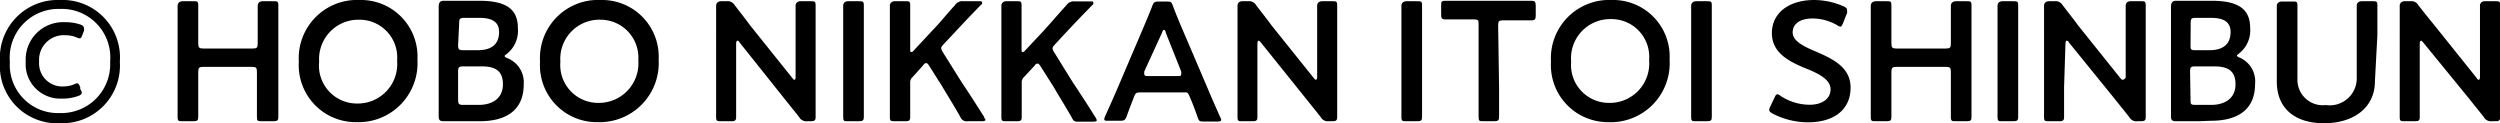
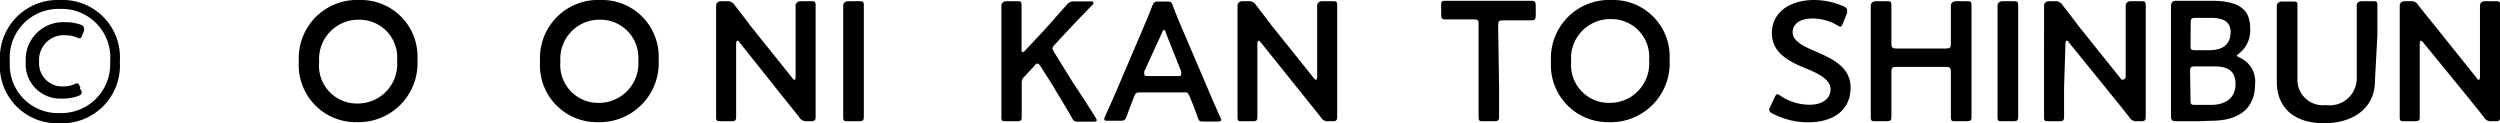
<svg xmlns="http://www.w3.org/2000/svg" viewBox="0 0 162.3 8">
  <title>アセット 19</title>
  <g id="3e41069d-651f-421d-a2ee-9eb8d8578ecd" data-name="レイヤー 2">
    <g id="abcdf08c-f8cb-4ab6-aaaa-152d01dff80b" data-name="desgin">
      <path d="M3.89,0A3.73,3.73,0,0,1,7.78,4a3.75,3.75,0,0,1-3.89,4A3.72,3.72,0,0,1,0,4,3.75,3.75,0,0,1,3.89,0Zm0,.58A3.16,3.16,0,0,0,.64,4,3.13,3.13,0,0,0,3.89,7.34,3.17,3.17,0,0,0,7.15,4,3.15,3.15,0,0,0,3.89.58ZM5.31,6c0,.1-.06.17-.23.23A3,3,0,0,1,4,6.4,2.24,2.24,0,0,1,1.67,4,2.43,2.43,0,0,1,4.21,1.44a3.07,3.07,0,0,1,1,.15c.17.06.23.13.24.23a.5.5,0,0,1,0,.19l-.09.23c-.07.18-.1.25-.19.25a.75.75,0,0,1-.22-.07,1.78,1.78,0,0,0-.67-.13A1.6,1.6,0,0,0,2.54,4a1.5,1.5,0,0,0,1.6,1.61,1.8,1.8,0,0,0,.66-.13A.49.49,0,0,1,5,5.41c.1,0,.14.08.21.26l0,.12A.5.5,0,0,1,5.31,6Z" />
-       <path d="M12.87,5.67c0,.63,0,1.84,0,1.92,0,.23-.06.28-.32.28h-.7c-.25,0-.32,0-.32-.28,0-.08,0-1.29,0-1.92V2.28c0-.64,0-1.85,0-1.93s.07-.27.32-.27h.7c.26,0,.32,0,.32.27s0,1.29,0,1.93v.54c0,.27.06.33.33.33h3.2c.28,0,.33-.06.33-.33V2.28c0-.64,0-1.85,0-1.93s.06-.27.32-.27h.7c.25,0,.32,0,.32.27s0,1.29,0,1.93V5.67c0,.63,0,1.84,0,1.92,0,.23-.07.28-.32.28H17c-.26,0-.32,0-.32-.28,0-.08,0-1.29,0-1.92v-1c0-.27-.05-.33-.33-.33H13.2c-.27,0-.33.06-.33.33Z" />
      <path d="M27.1,3.87a3.83,3.83,0,0,1-3.94,4.06A3.7,3.7,0,0,1,19.4,4a3.78,3.78,0,0,1,3.93-4A3.67,3.67,0,0,1,27.1,3.87ZM20.72,4A2.46,2.46,0,0,0,23.2,6.72a2.56,2.56,0,0,0,2.58-2.78A2.45,2.45,0,0,0,23.3,1.28,2.55,2.55,0,0,0,20.72,4Z" />
-       <path d="M30.25,7.87l-1.46,0c-.23,0-.31-.08-.31-.31s0-1.27,0-1.88V2.24c0-.53,0-1.65,0-1.83s.06-.36.31-.36.94,0,1.46,0h.85c1.58,0,2.52.42,2.52,1.76A1.91,1.91,0,0,1,32.9,3.5c-.09.06-.14.11-.14.14s.05.09.17.13A1.69,1.69,0,0,1,34,5.48c0,1.64-1.09,2.39-2.86,2.39Zm-.51-4.94c0,.27.06.33.33.33H31c.82,0,1.4-.31,1.4-1.19,0-.73-.59-.91-1.26-.91h-1c-.27,0-.33.05-.33.33Zm0,3.55c0,.27.06.33.33.33h1c.91,0,1.58-.43,1.58-1.34s-.54-1.16-1.38-1.16H30.07c-.27,0-.33.06-.33.33Z" />
      <path d="M42.76,3.87a3.84,3.84,0,0,1-3.95,4.06A3.69,3.69,0,0,1,35.06,4,3.77,3.77,0,0,1,39,0,3.68,3.68,0,0,1,42.76,3.87ZM36.38,4a2.46,2.46,0,0,0,2.47,2.68,2.57,2.57,0,0,0,2.59-2.78A2.46,2.46,0,0,0,39,1.28,2.54,2.54,0,0,0,36.38,4Z" />
      <path d="M47.79,5.67c0,.63,0,1.84,0,1.92,0,.23-.07.28-.32.28h-.66c-.25,0-.32,0-.32-.28,0-.08,0-1.29,0-1.92V2.17c0-.62,0-1.74,0-1.82s.07-.27.32-.27h.36a.53.53,0,0,1,.53.26c.34.45.69.88,1,1.31l2.75,3.43c.05.07.09.1.13.1s.07-.06.07-.17V2.28c0-.64,0-1.85,0-1.93s.07-.27.32-.27h.66c.25,0,.32,0,.32.27s0,1.29,0,1.93v3.5c0,.6,0,1.73,0,1.81,0,.23-.07.28-.32.28h-.22a.53.53,0,0,1-.53-.27c-.33-.42-.65-.81-1-1.25L48,2.74c0-.07-.1-.1-.13-.1s-.08.07-.08.18Z" />
      <path d="M55.05,7.87c-.25,0-.31,0-.31-.28,0-.08,0-1.29,0-1.92V2.28c0-.64,0-1.85,0-1.93s.06-.27.31-.27h.71c.25,0,.32,0,.32.27s0,1.29,0,1.93V5.67c0,.63,0,1.84,0,1.92,0,.23-.07.28-.32.28Z" />
-       <path d="M59.09,5.67c0,.63,0,1.84,0,1.92,0,.23-.06.28-.31.28h-.69c-.25,0-.32,0-.32-.28,0-.08,0-1.29,0-1.92V2.28c0-.64,0-1.85,0-1.93s.07-.27.32-.27h.69c.25,0,.31,0,.31.27s0,1.29,0,1.93V3.2c0,.12,0,.18.08.18a.19.19,0,0,0,.14-.09L60.51,2C61,1.5,61.39,1,62,.33a.57.57,0,0,1,.55-.25h1c.14,0,.21,0,.21.1s0,.08-.09.15c-.87.89-1.34,1.4-1.9,2l-.51.54c-.1.11-.16.19-.16.26a.66.66,0,0,0,.11.26L62.4,5.29c.42.63.82,1.24,1.49,2.3,0,.09.09.14.09.19s-.08.09-.25.09h-.9a.44.44,0,0,1-.49-.29c-.46-.81-.82-1.37-1.19-2l-.83-1.31c-.07-.12-.13-.17-.18-.17s-.12,0-.21.14L59.25,5a.45.45,0,0,0-.16.39Z" />
      <path d="M66.33,5.67c0,.63,0,1.84,0,1.92,0,.23-.06.28-.32.28h-.68c-.25,0-.32,0-.32-.28,0-.08,0-1.29,0-1.92V2.28c0-.64,0-1.85,0-1.93s.07-.27.32-.27H66c.26,0,.32,0,.32.27s0,1.29,0,1.93V3.2c0,.12,0,.18.08.18a.21.21,0,0,0,.14-.09L67.75,2c.45-.49.88-1,1.48-1.66a.58.58,0,0,1,.55-.25h1c.14,0,.2,0,.2.1s0,.08-.08.15c-.87.89-1.35,1.4-1.91,2l-.5.54c-.1.11-.16.19-.16.26a.66.66,0,0,0,.11.26l1.19,1.92c.42.63.82,1.24,1.49,2.3a.45.45,0,0,1,.08.19c0,.06-.07.09-.24.09h-.9c-.29,0-.35,0-.49-.29-.47-.81-.82-1.37-1.19-2l-.83-1.31c-.08-.12-.13-.17-.18-.17s-.13,0-.21.14L66.48,5a.47.47,0,0,0-.15.39Z" />
      <path d="M74.1,6c-.29,0-.37,0-.47.26s-.29.74-.48,1.27c-.1.26-.15.31-.44.31h-.77c-.18,0-.25,0-.25-.11a.49.49,0,0,1,.06-.19c.34-.77.59-1.32.82-1.86L74.14,2c.2-.47.43-1,.66-1.6.1-.26.15-.3.44-.3h.47c.29,0,.34,0,.44.3.23.6.45,1.13.65,1.59l1.59,3.72c.24.57.48,1.12.82,1.88a.4.4,0,0,1,.07.19c0,.08-.08.11-.26.11h-.84c-.29,0-.34,0-.44-.31-.19-.53-.33-.9-.49-1.27S77.09,6,76.79,6Zm.19-1.37a.58.58,0,0,0,0,.19c0,.1.08.12.25.12h1.88c.18,0,.26,0,.26-.12a.44.44,0,0,0,0-.19l-1-2.51c0-.11-.08-.18-.12-.18s-.08.05-.12.18Z" />
      <path d="M81.63,5.67c0,.63,0,1.84,0,1.92,0,.23-.06.28-.32.28h-.66c-.25,0-.31,0-.31-.28,0-.08,0-1.29,0-1.92V2.17c0-.62,0-1.74,0-1.82s.06-.27.31-.27h.37a.53.53,0,0,1,.53.26c.34.45.69.88,1,1.31l2.75,3.43c.06.07.1.1.13.1s.08-.06.08-.17V2.28c0-.64,0-1.85,0-1.93s.06-.27.32-.27h.66c.25,0,.32,0,.32.27s0,1.29,0,1.93v3.5c0,.6,0,1.73,0,1.81,0,.23-.07.28-.32.28h-.22a.52.52,0,0,1-.53-.27c-.33-.42-.65-.81-1-1.25L81.84,2.74c-.06-.07-.1-.1-.13-.1s-.08.07-.08.18Z" />
-       <path d="M91.3,7.87c-.25,0-.32,0-.32-.28,0-.08,0-1.29,0-1.92V2.28c0-.64,0-1.85,0-1.93s.07-.27.32-.27H92c.26,0,.32,0,.32.27s0,1.29,0,1.93V5.67c0,.63,0,1.84,0,1.92,0,.23-.06.28-.32.28Z" />
      <path d="M97.32,5.67c0,.63,0,1.84,0,1.92,0,.23-.07.28-.32.28h-.69c-.26,0-.32,0-.32-.28,0-.08,0-1.29,0-1.92V1.59c0-.27,0-.33-.33-.33h-.34c-.46,0-1.41,0-1.48,0-.24,0-.28-.07-.28-.32V.37c0-.25,0-.32.28-.32l1.59,0h2.4l1.59,0c.23,0,.28.07.28.32V1c0,.25-.05.32-.28.32-.07,0-1,0-1.48,0h-.35c-.28,0-.33.06-.33.33Z" />
      <path d="M108.39,3.87a3.83,3.83,0,0,1-4,4.06A3.7,3.7,0,0,1,100.69,4a3.78,3.78,0,0,1,3.93-4A3.67,3.67,0,0,1,108.39,3.87ZM102,4a2.46,2.46,0,0,0,2.48,2.68,2.56,2.56,0,0,0,2.58-2.78,2.45,2.45,0,0,0-2.48-2.66A2.54,2.54,0,0,0,102,4Z" />
-       <path d="M110.11,7.87c-.25,0-.32,0-.32-.28,0-.08,0-1.29,0-1.92V2.28c0-.64,0-1.85,0-1.93s.07-.27.32-.27h.7c.26,0,.32,0,.32.27s0,1.29,0,1.93V5.67c0,.63,0,1.84,0,1.92,0,.23-.06.28-.32.28Z" />
      <path d="M120.14,5.69c0,1.42-1.07,2.25-2.76,2.25a5,5,0,0,1-2.31-.57c-.14-.08-.21-.14-.21-.24a.49.49,0,0,1,.07-.22l.27-.57c.07-.15.11-.22.19-.22a.42.42,0,0,1,.21.11,3.46,3.46,0,0,0,1.88.57c.82,0,1.36-.39,1.36-1s-.7-1-1.61-1.36c-1.07-.44-2.2-1-2.2-2.29S116.11,0,117.79,0a4.79,4.79,0,0,1,1.89.41c.15.07.23.13.23.23a.76.76,0,0,1,0,.21l-.26.65c-.06.15-.11.23-.17.23a.5.5,0,0,1-.22-.1,3.24,3.24,0,0,0-1.57-.43c-.88,0-1.31.38-1.31.9s.58.86,1.49,1.24C119,3.83,120.14,4.37,120.14,5.69Z" />
      <path d="M122.79,5.67c0,.63,0,1.84,0,1.92,0,.23-.06.28-.31.28h-.71c-.25,0-.32,0-.32-.28,0-.08,0-1.29,0-1.92V2.28c0-.64,0-1.85,0-1.93s.07-.27.32-.27h.71c.25,0,.31,0,.31.27s0,1.29,0,1.93v.54c0,.27.06.33.33.33h3.2c.28,0,.33-.06.33-.33V2.28c0-.64,0-1.85,0-1.93s.07-.27.32-.27h.7c.26,0,.32,0,.32.27s0,1.29,0,1.93V5.67c0,.63,0,1.84,0,1.92,0,.23-.06.28-.32.28h-.7c-.25,0-.32,0-.32-.28,0-.08,0-1.29,0-1.92v-1c0-.27-.05-.33-.33-.33h-3.2c-.27,0-.33.06-.33.33Z" />
      <path d="M130,7.87c-.26,0-.32,0-.32-.28,0-.08,0-1.29,0-1.92V2.28c0-.64,0-1.85,0-1.93s.06-.27.32-.27h.7c.25,0,.32,0,.32.27s0,1.29,0,1.93V5.67c0,.63,0,1.84,0,1.92,0,.23-.07.28-.32.28Z" />
      <path d="M134,5.67c0,.63,0,1.84,0,1.92,0,.23-.07.28-.32.28h-.66c-.26,0-.32,0-.32-.28,0-.08,0-1.29,0-1.92V2.17c0-.62,0-1.74,0-1.82s.06-.27.32-.27h.36a.53.53,0,0,1,.53.26c.34.45.69.88,1,1.31l2.75,3.43c.06.07.1.1.14.1S138,5.12,138,5V2.28c0-.64,0-1.85,0-1.93s.06-.27.32-.27h.66c.25,0,.32,0,.32.27s0,1.29,0,1.93v3.5c0,.6,0,1.73,0,1.81,0,.23-.07.28-.32.28h-.22a.52.52,0,0,1-.53-.27c-.33-.42-.65-.81-1-1.25l-2.93-3.61c0-.07-.1-.1-.13-.1s-.08.07-.08.18Z" />
      <path d="M142.71,7.87l-1.46,0c-.23,0-.31-.08-.31-.31s0-1.27,0-1.88V2.24c0-.53,0-1.65,0-1.83s.07-.36.31-.36.95,0,1.46,0h.85c1.58,0,2.52.42,2.52,1.76a1.89,1.89,0,0,1-.72,1.66c-.08.06-.14.11-.14.14s.06.09.18.13a1.68,1.68,0,0,1,1,1.71c0,1.64-1.09,2.39-2.86,2.39Zm-.5-4.94c0,.27,0,.33.33.33h.88c.81,0,1.39-.31,1.39-1.19,0-.73-.59-.91-1.26-.91h-1c-.28,0-.33.05-.33.33Zm0,3.55c0,.27,0,.33.33.33h1c.91,0,1.59-.43,1.59-1.34s-.54-1.16-1.39-1.16h-1.23c-.28,0-.33.06-.33.33Z" />
      <path d="M154.18,5.28c0,1.69-1.36,2.72-3.3,2.72s-3.07-1-3.07-2.7v-3c0-.64,0-1.85,0-1.93s.07-.27.32-.27h.71c.25,0,.31,0,.31.27s0,1.29,0,1.93v2.8a1.65,1.65,0,0,0,1.85,1.72,1.75,1.75,0,0,0,2-1.73V2.28c0-.64,0-1.85,0-1.93s.06-.27.32-.27h.7c.25,0,.32,0,.32.27s0,1.29,0,1.93Z" />
      <path d="M157.09,5.67c0,.63,0,1.84,0,1.92,0,.23-.06.28-.32.28h-.66c-.25,0-.32,0-.32-.28,0-.08,0-1.29,0-1.92V2.17c0-.62,0-1.74,0-1.82s.07-.27.32-.27h.37a.51.51,0,0,1,.52.26c.35.45.7.88,1.05,1.31l2.75,3.43c0,.07.1.1.13.1S161,5.12,161,5V2.28c0-.64,0-1.85,0-1.93s.06-.27.32-.27H162c.25,0,.31,0,.31.27s0,1.29,0,1.93v3.5c0,.6,0,1.73,0,1.81,0,.23-.06.28-.31.28h-.22a.52.52,0,0,1-.53-.27c-.33-.42-.65-.81-1-1.25L157.3,2.74c-.06-.07-.1-.1-.13-.1s-.08.07-.08.18Z" />
    </g>
  </g>
</svg>